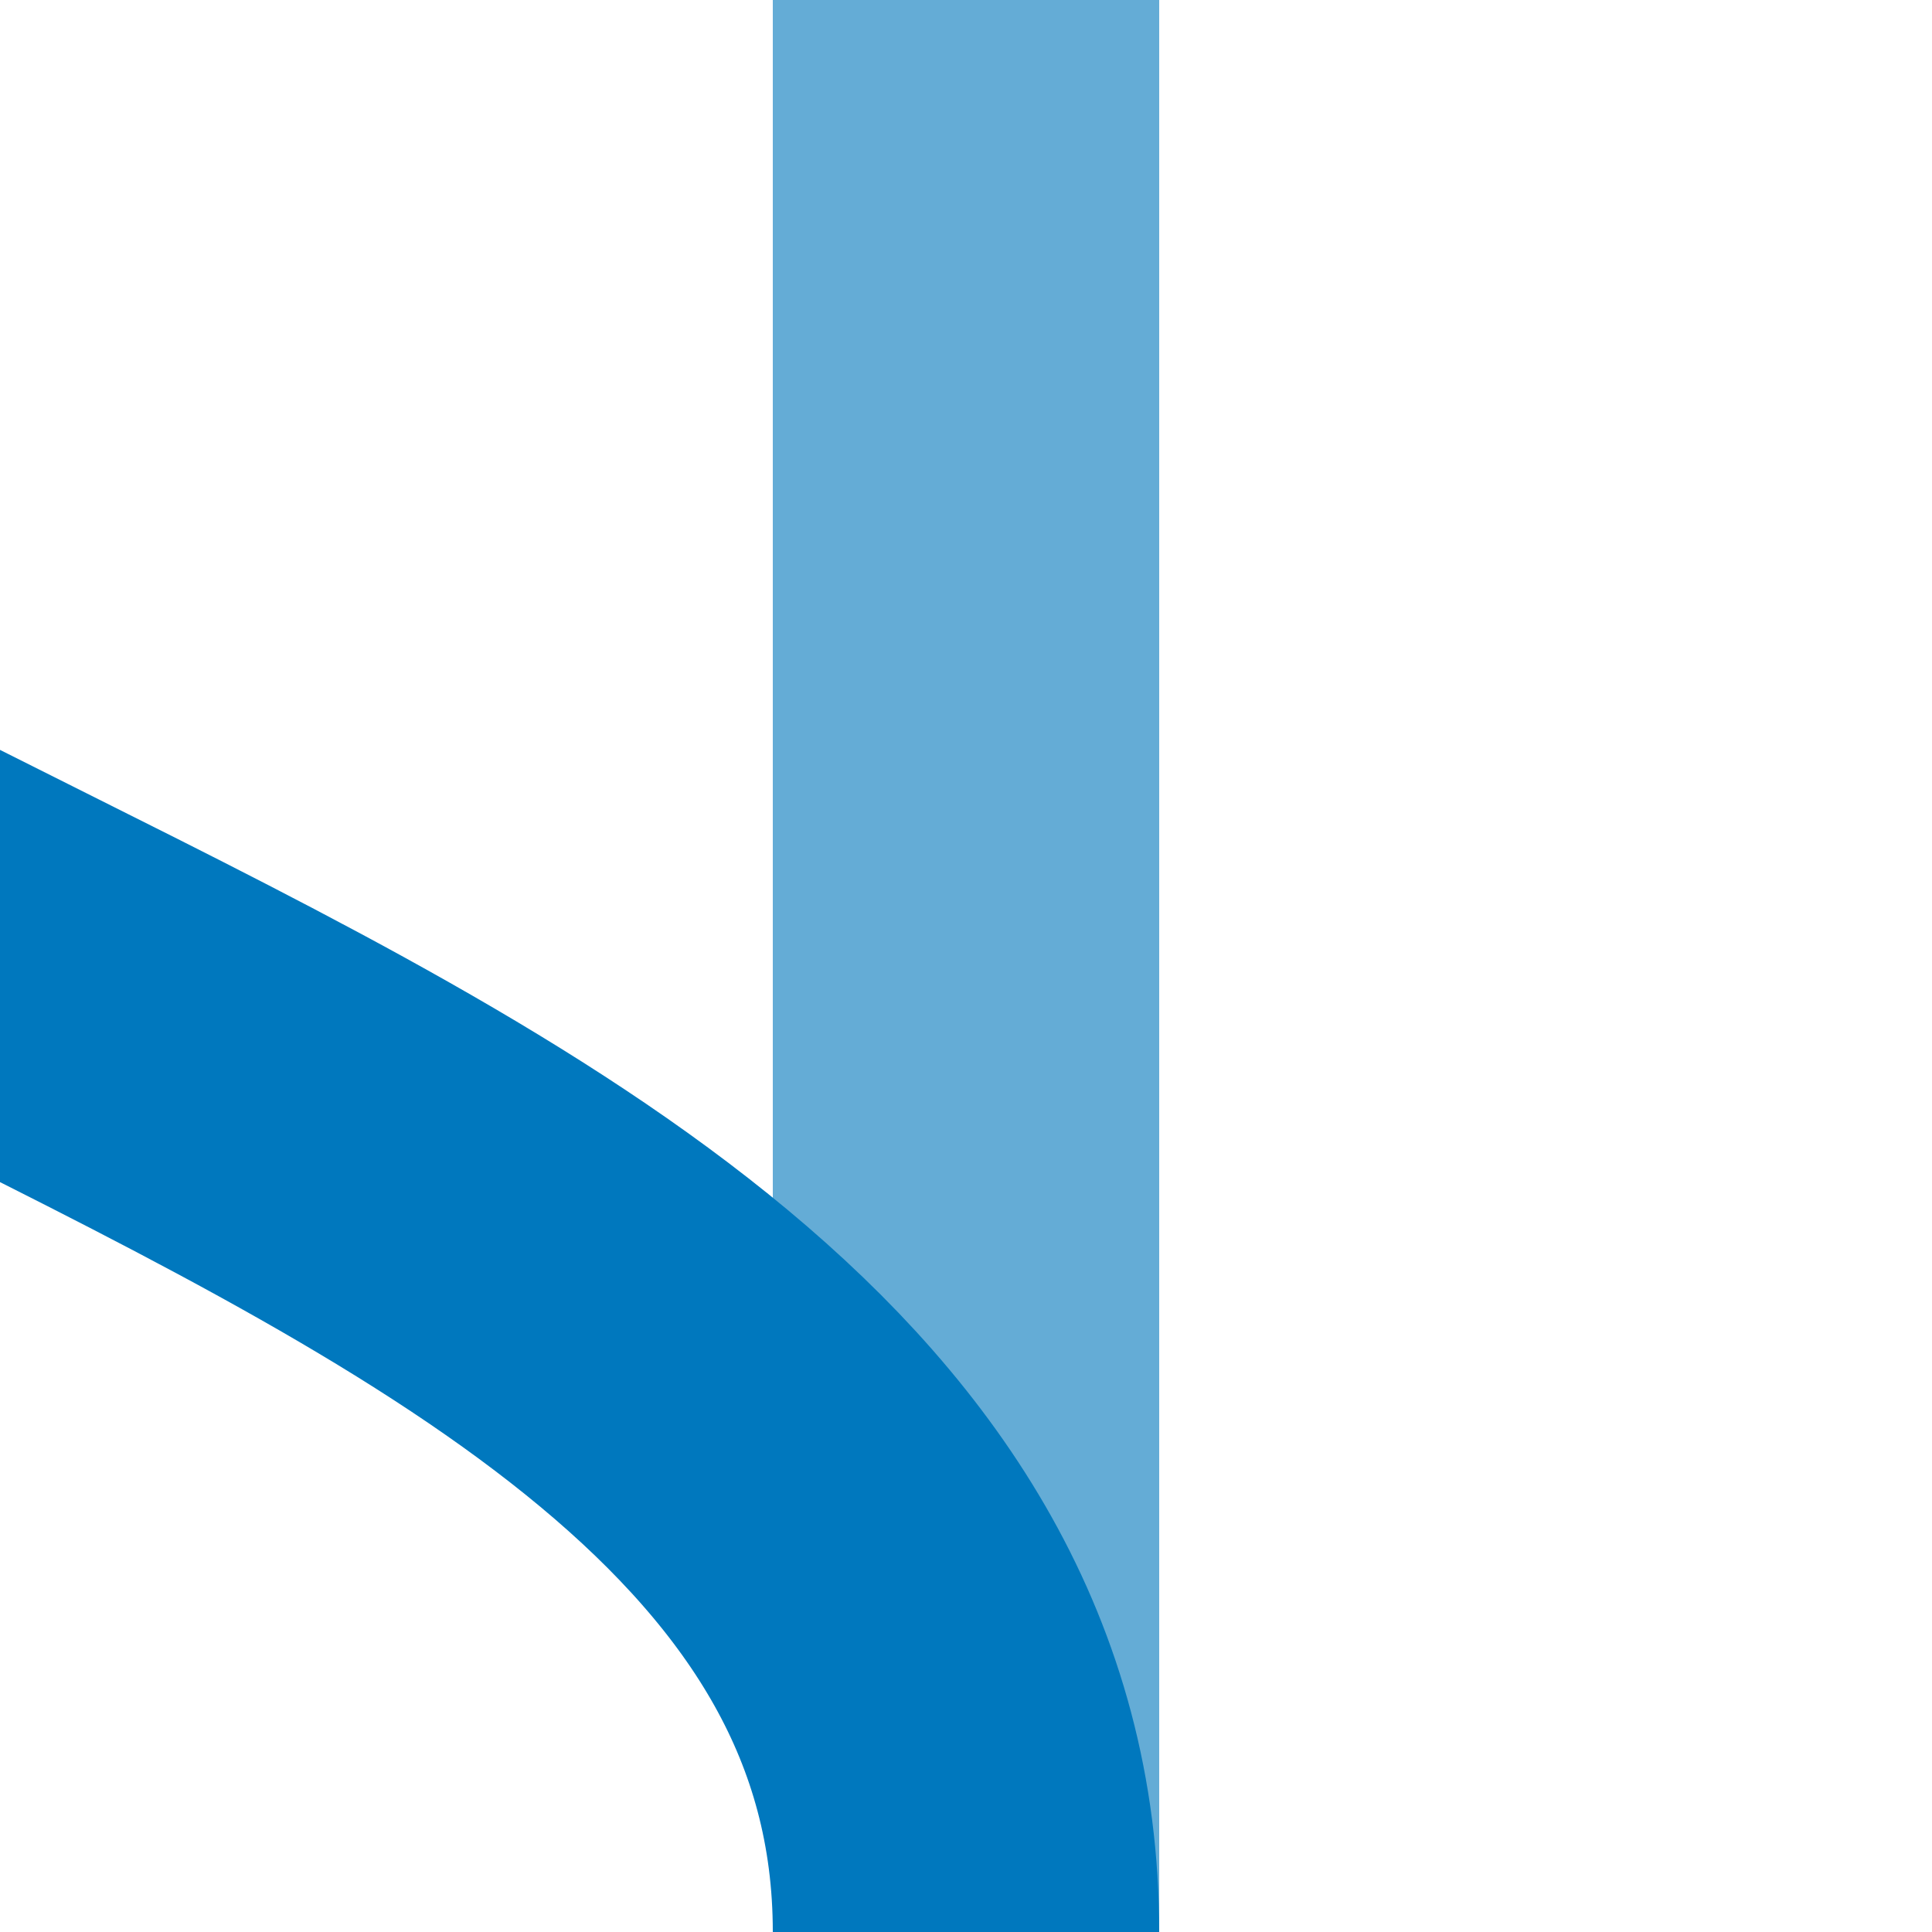
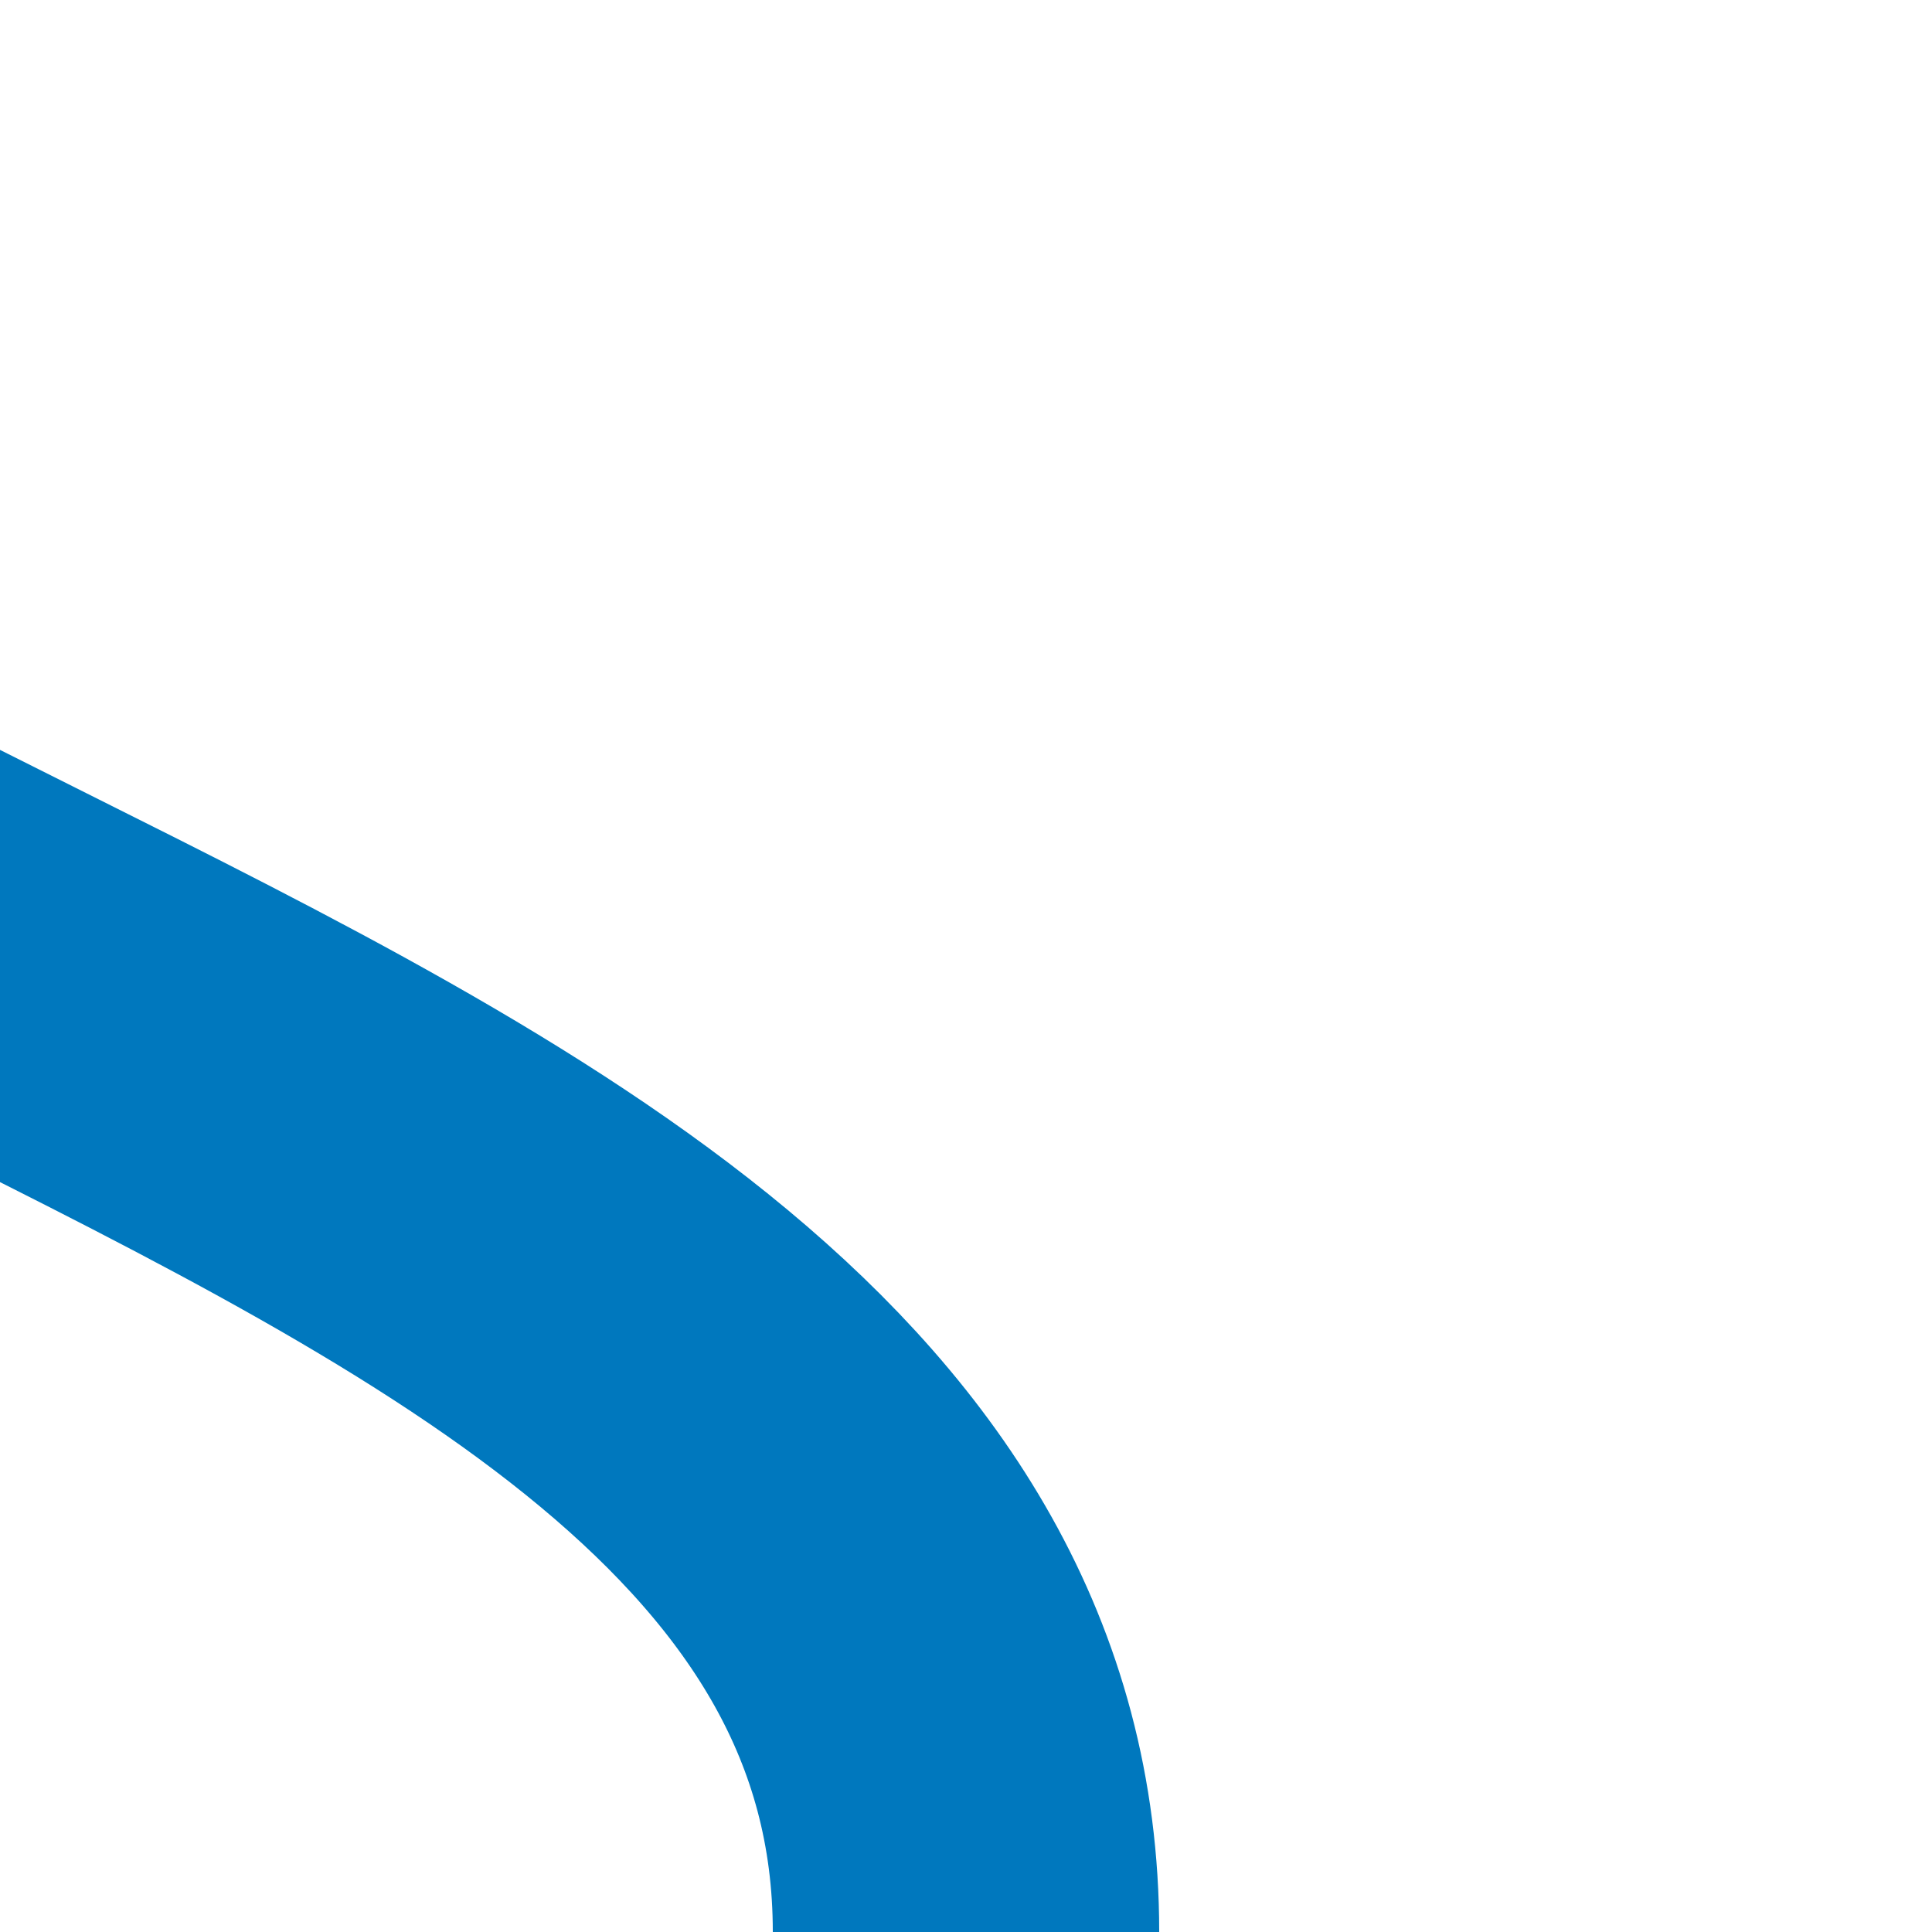
<svg xmlns="http://www.w3.org/2000/svg" height="500" width="500">
  <title>xKRWg+r</title>
  <g stroke-width="100" fill="none">
-     <path stroke="#64ACD6" d="M 250,0 V 500" />
    <path stroke="#0078BE" d="M -250,0 C -250,250 250,250 250,500" />
  </g>
</svg>